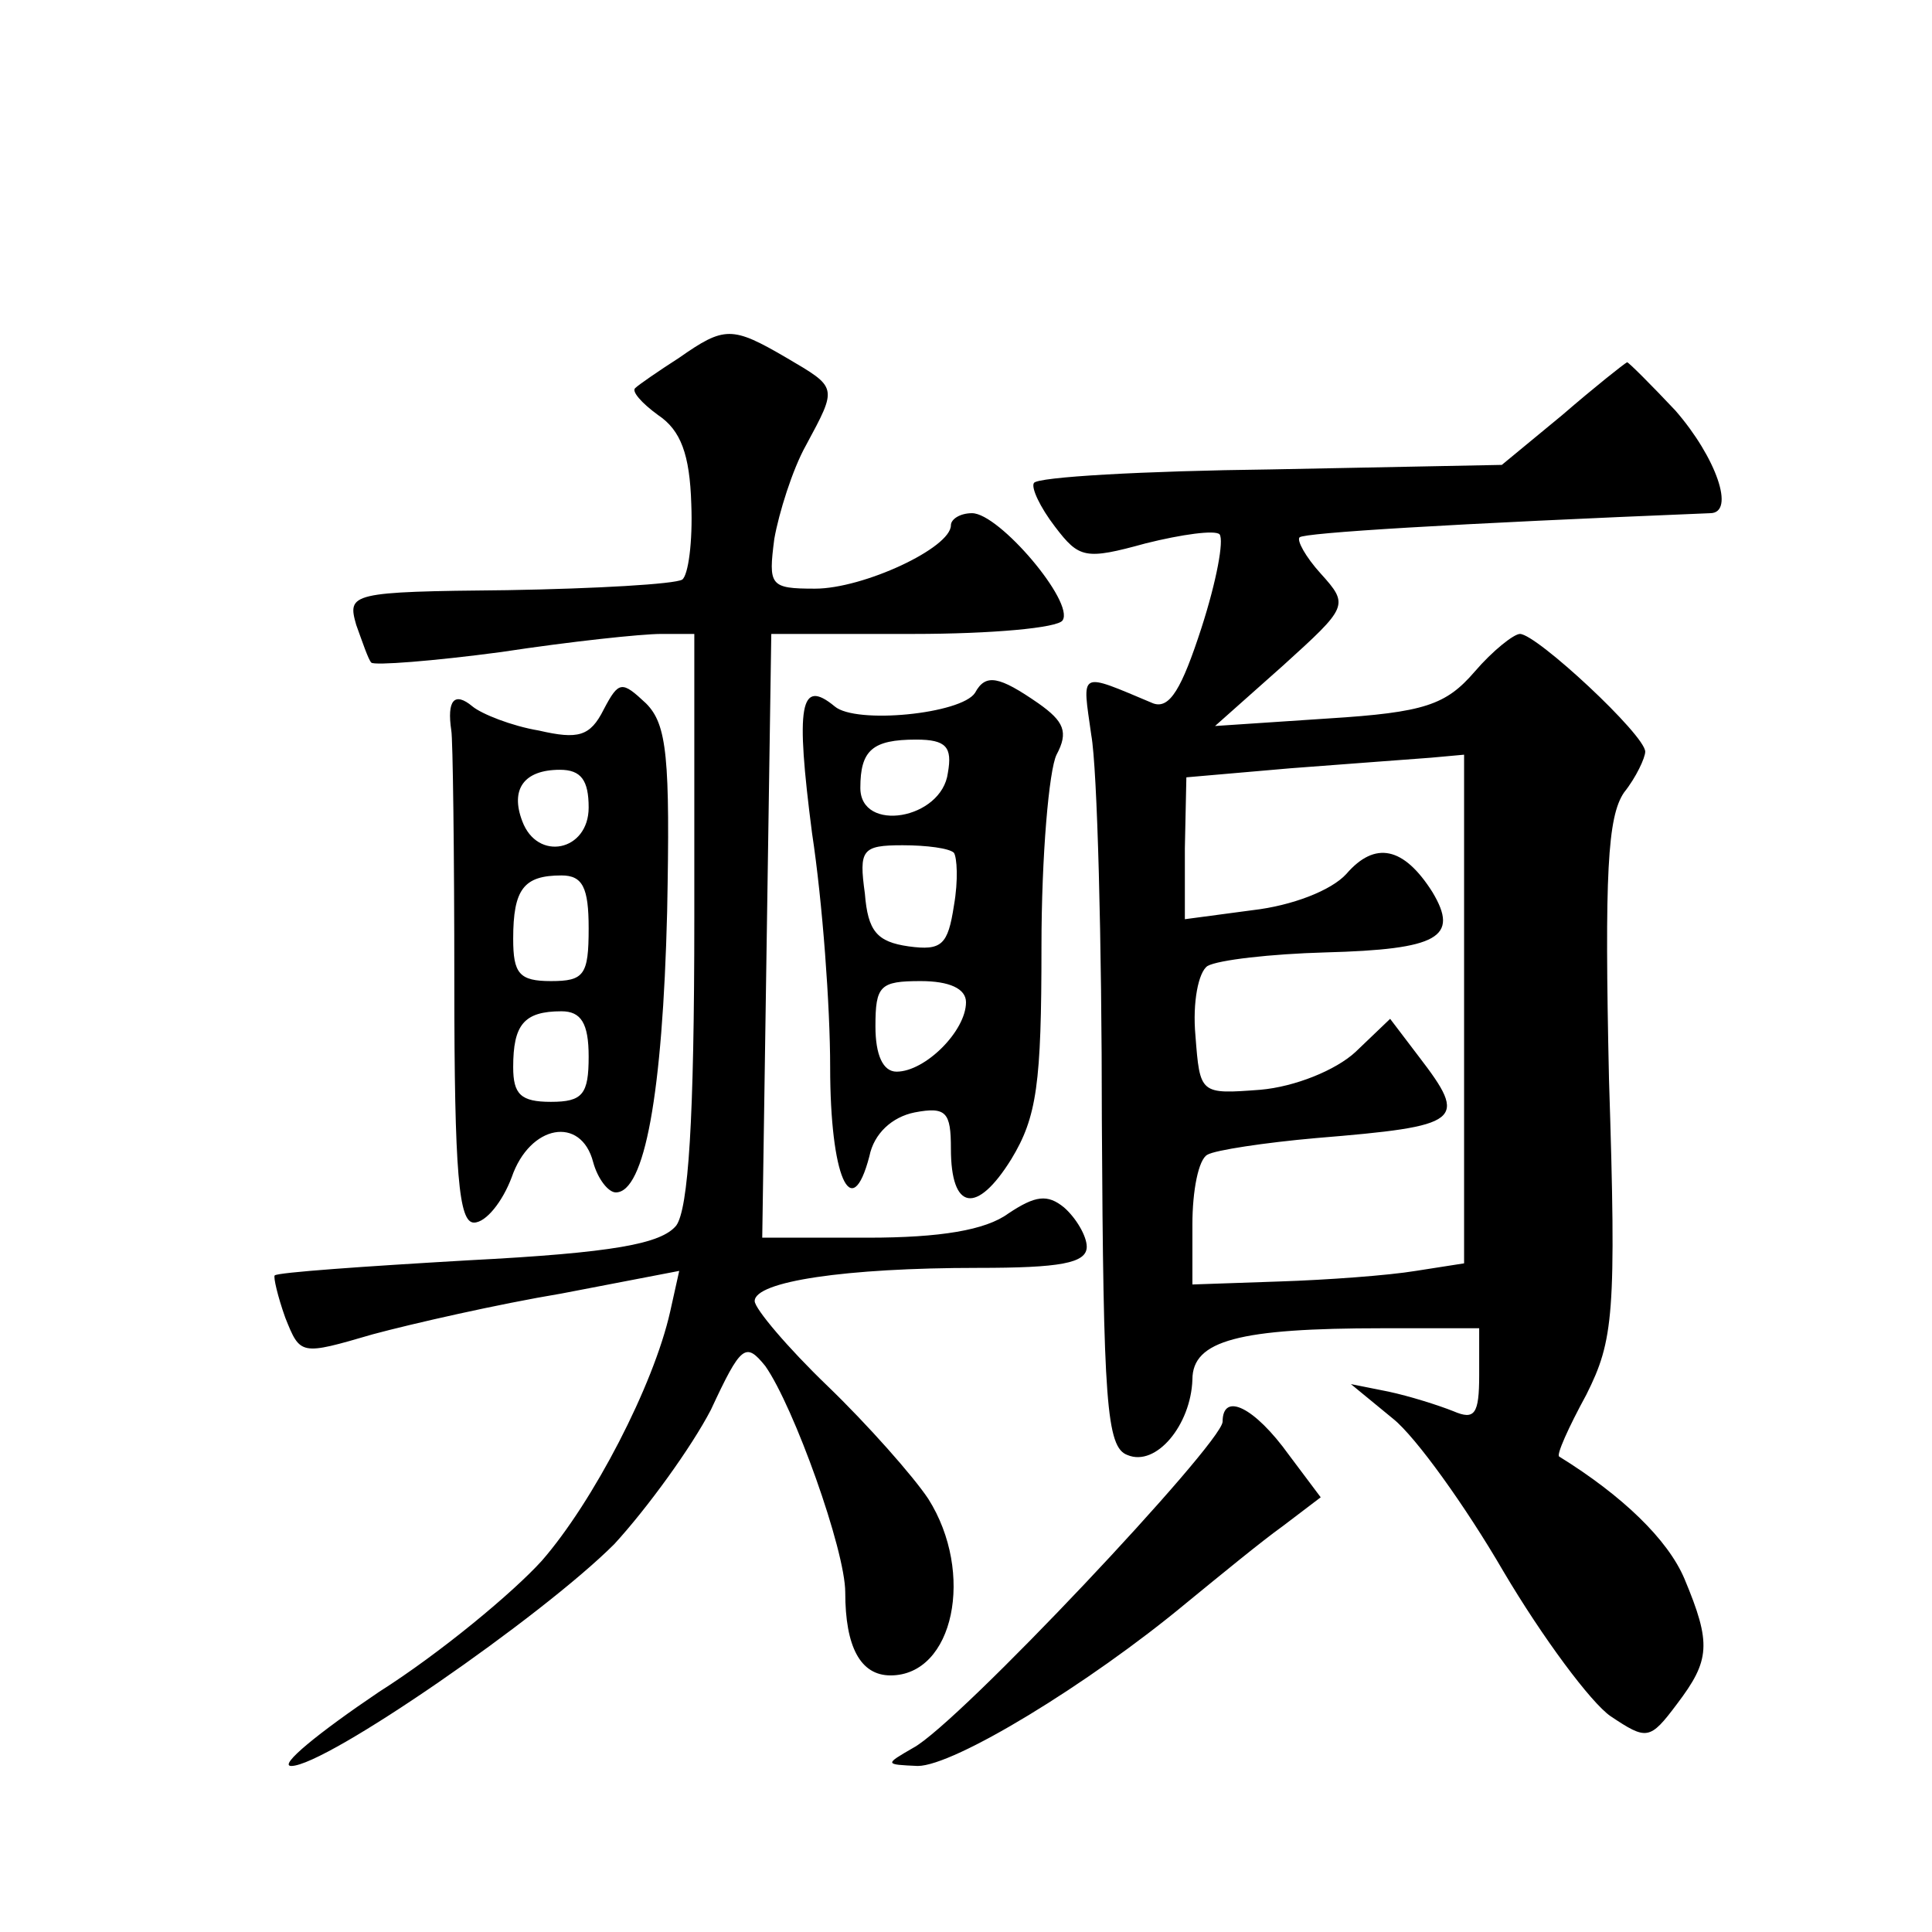
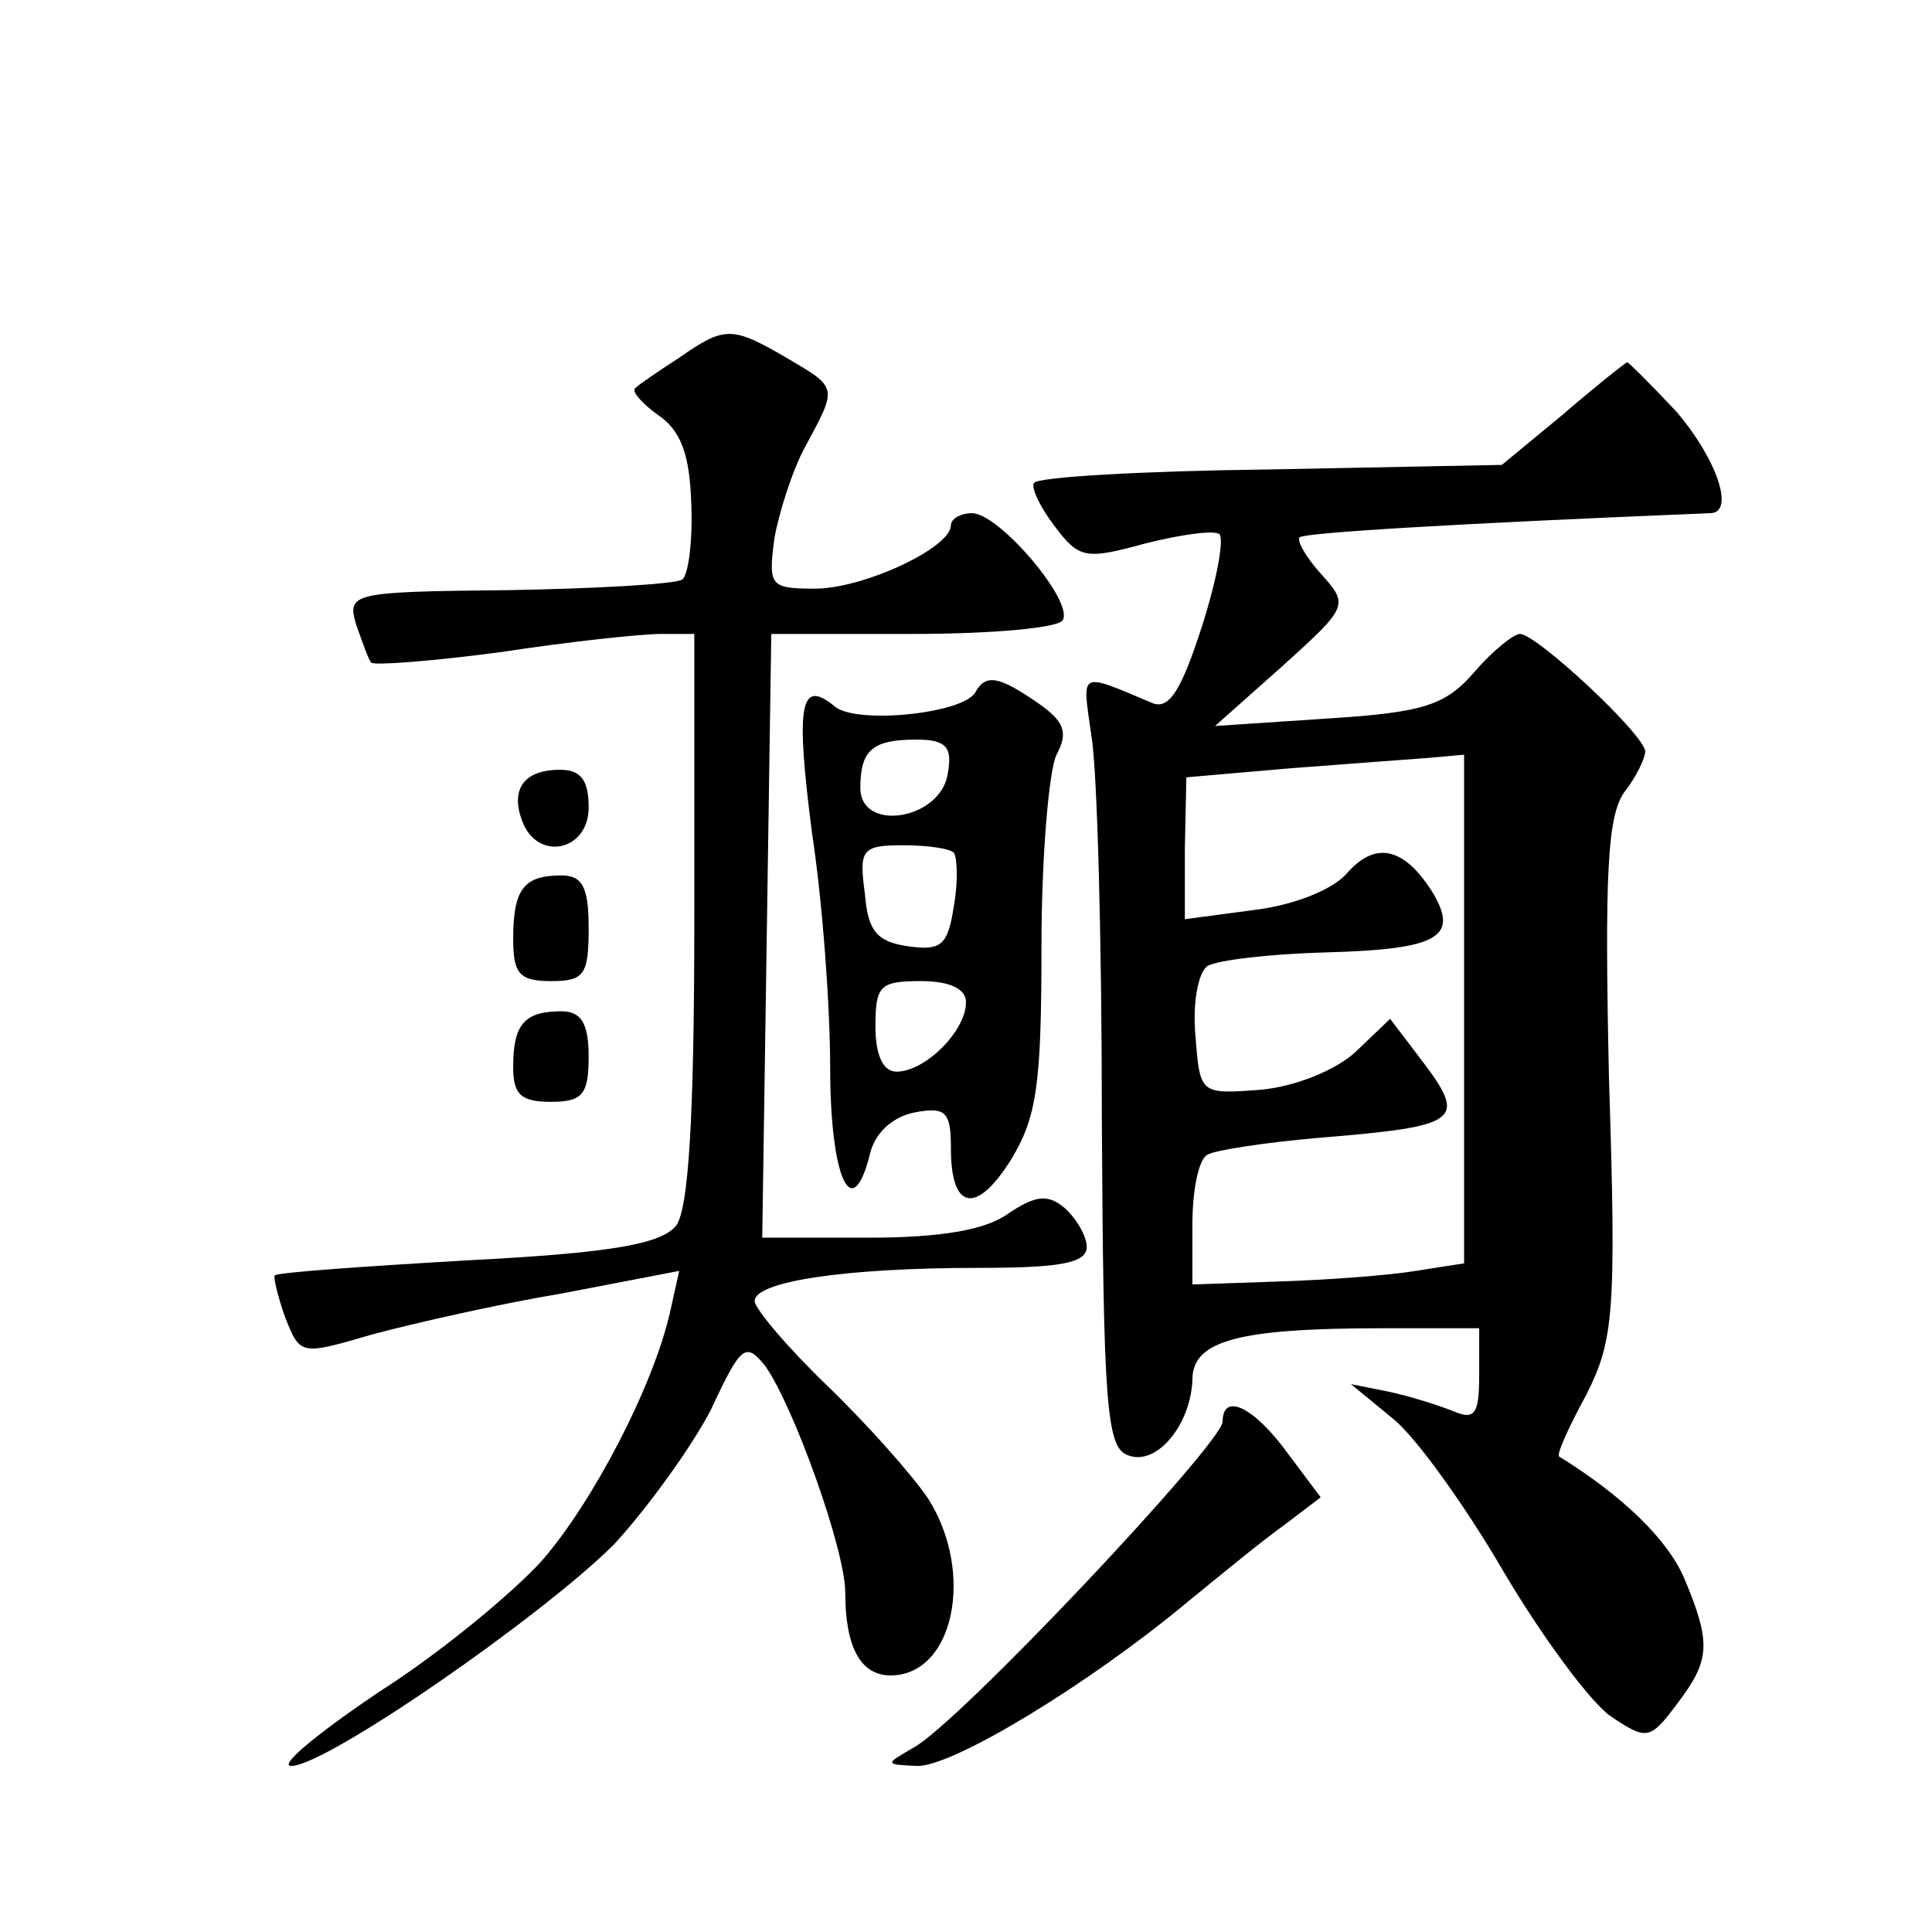
<svg xmlns="http://www.w3.org/2000/svg" version="1.0" width="128pt" height="128pt" viewBox="0 0 128 128" preserveAspectRatio="xMidYMid meet">
  <g transform="translate(0,128) scale(0.1,-0.1)" fill="#0" stroke="none">
-     <path d="M450 1043 c-14 -9 -27 -18 -29 -20 -3 -2 4 -10 15 -18 15 -10 21 -26 22 -59 1 -25 -2 -47 -6 -50 -5 -3 -57 -6 -116 -7 -104 -1 -106 -2 -100 -23 4 -11 8 -23 10 -25 2 -2 41 1 86 7 46 7 93 12 106 12 l22 0 0 -188 c0 -135 -4 -193 -12 -204 -10 -12 -41 -18 -138 -23 -69 -4 -126 -8 -128 -10 -1 -1 2 -14 7 -28 10 -25 10 -25 58 -11 26 7 83 20 125 27 l78 15 -6 -27 c-11 -49 -51 -126 -85 -165 -19 -21 -67 -61 -108 -87 -40 -27 -67 -49 -58 -49 23 0 166 99 214 147 22 24 51 64 64 89 20 43 23 45 36 29 19 -27 53 -122 53 -150 0 -36 10 -55 30 -55 42 0 56 68 25 117 -10 15 -40 49 -67 75 -26 25 -48 51 -48 56 0 13 60 22 148 22 54 0 72 3 72 14 0 7 -7 19 -15 26 -11 9 -19 8 -37 -4 -15 -11 -45 -16 -93 -16 l-70 0 3 200 3 200 94 0 c52 0 96 4 99 9 8 12 -42 71 -60 71 -8 0 -14 -4 -14 -8 0 -15 -58 -42 -90 -42 -30 0 -31 2 -27 33 3 17 12 46 21 62 21 39 21 38 -13 58 -36 21 -41 21 -71 0z M1035 1005 l-40 -33 -153 -3 c-84 -1 -155 -5 -157 -9 -2 -3 4 -16 14 -29 16 -21 20 -22 60 -11 24 6 46 9 49 6 3 -4 -2 -31 -12 -62 -13 -40 -21 -54 -32 -50 -50 21 -47 22 -41 -21 4 -22 7 -137 7 -255 1 -187 3 -217 17 -222 19 -8 42 20 43 50 0 26 31 34 126 34 l64 0 0 -31 c0 -26 -3 -30 -17 -24 -10 4 -29 10 -43 13 l-25 5 28 -23 c15 -12 48 -58 73 -101 26 -44 58 -87 71 -96 24 -16 26 -16 44 8 22 29 23 40 5 83 -11 26 -41 55 -83 81 -2 1 6 19 18 41 18 36 20 53 15 209 -3 136 -1 174 10 190 8 10 14 23 14 27 0 11 -72 78 -83 78 -4 0 -18 -11 -30 -25 -19 -22 -33 -27 -97 -31 l-75 -5 45 40 c43 39 44 40 25 61 -10 11 -16 22 -14 24 3 3 100 9 272 16 17 0 4 37 -23 68 -16 17 -31 32 -32 32 -2 -1 -21 -16 -43 -35z m-65 -394 l0 -168 -32 -5 c-18 -3 -59 -6 -90 -7 l-58 -2 0 40 c0 22 4 43 10 46 5 3 38 8 72 11 97 8 101 11 68 54 l-19 25 -23 -22 c-13 -12 -40 -23 -63 -25 -40 -3 -40 -3 -43 36 -2 22 2 42 8 46 7 4 42 8 78 9 75 2 89 10 71 40 -19 30 -38 34 -57 12 -10 -11 -36 -21 -62 -24 l-45 -6 0 47 1 47 69 6 c39 3 80 6 93 7 l22 2 0 -169z M400 810 c-9 -18 -17 -20 -43 -14 -18 3 -38 11 -44 16 -12 10 -17 4 -14 -16 1 -5 2 -80 2 -167 0 -127 3 -159 13 -159 8 0 19 14 25 30 12 35 46 41 54 10 3 -11 10 -20 15 -20 19 0 31 65 34 186 2 102 0 124 -14 138 -16 15 -18 15 -28 -4z m-10 -65 c0 -29 -34 -36 -44 -9 -8 21 1 34 25 34 14 0 19 -7 19 -25z m0 -80 c0 -31 -3 -35 -25 -35 -21 0 -25 5 -25 28 0 33 7 42 32 42 14 0 18 -8 18 -35z m0 -85 c0 -25 -4 -30 -25 -30 -20 0 -25 5 -25 23 0 28 7 37 32 37 13 0 18 -8 18 -30z M646 821 c-9 -14 -79 -21 -93 -9 -23 19 -26 1 -15 -84 7 -46 12 -115 12 -155 0 -72 14 -105 26 -59 3 15 15 26 30 29 21 4 24 0 24 -24 0 -41 17 -44 40 -7 17 28 20 50 20 141 0 60 5 117 10 127 8 15 5 22 -12 34 -26 18 -35 20 -42 7z m-18 -53 c-4 -31 -58 -40 -58 -10 0 25 8 32 37 32 20 0 24 -5 21 -22z m4 -53 c2 -3 3 -18 0 -35 -4 -26 -8 -30 -30 -27 -21 3 -27 10 -29 35 -4 29 -2 32 25 32 16 0 31 -2 34 -5z m8 -99 c0 -19 -27 -46 -46 -46 -9 0 -14 11 -14 30 0 27 3 30 30 30 19 0 30 -5 30 -14z M810 338 c-1 -15 -175 -200 -205 -216 -19 -11 -19 -11 3 -12 24 0 113 54 178 108 22 18 50 41 64 51 l25 19 -21 28 c-23 32 -44 42 -44 22z" />
+     <path d="M450 1043 c-14 -9 -27 -18 -29 -20 -3 -2 4 -10 15 -18 15 -10 21 -26 22 -59 1 -25 -2 -47 -6 -50 -5 -3 -57 -6 -116 -7 -104 -1 -106 -2 -100 -23 4 -11 8 -23 10 -25 2 -2 41 1 86 7 46 7 93 12 106 12 l22 0 0 -188 c0 -135 -4 -193 -12 -204 -10 -12 -41 -18 -138 -23 -69 -4 -126 -8 -128 -10 -1 -1 2 -14 7 -28 10 -25 10 -25 58 -11 26 7 83 20 125 27 l78 15 -6 -27 c-11 -49 -51 -126 -85 -165 -19 -21 -67 -61 -108 -87 -40 -27 -67 -49 -58 -49 23 0 166 99 214 147 22 24 51 64 64 89 20 43 23 45 36 29 19 -27 53 -122 53 -150 0 -36 10 -55 30 -55 42 0 56 68 25 117 -10 15 -40 49 -67 75 -26 25 -48 51 -48 56 0 13 60 22 148 22 54 0 72 3 72 14 0 7 -7 19 -15 26 -11 9 -19 8 -37 -4 -15 -11 -45 -16 -93 -16 l-70 0 3 200 3 200 94 0 c52 0 96 4 99 9 8 12 -42 71 -60 71 -8 0 -14 -4 -14 -8 0 -15 -58 -42 -90 -42 -30 0 -31 2 -27 33 3 17 12 46 21 62 21 39 21 38 -13 58 -36 21 -41 21 -71 0z M1035 1005 l-40 -33 -153 -3 c-84 -1 -155 -5 -157 -9 -2 -3 4 -16 14 -29 16 -21 20 -22 60 -11 24 6 46 9 49 6 3 -4 -2 -31 -12 -62 -13 -40 -21 -54 -32 -50 -50 21 -47 22 -41 -21 4 -22 7 -137 7 -255 1 -187 3 -217 17 -222 19 -8 42 20 43 50 0 26 31 34 126 34 l64 0 0 -31 c0 -26 -3 -30 -17 -24 -10 4 -29 10 -43 13 l-25 5 28 -23 c15 -12 48 -58 73 -101 26 -44 58 -87 71 -96 24 -16 26 -16 44 8 22 29 23 40 5 83 -11 26 -41 55 -83 81 -2 1 6 19 18 41 18 36 20 53 15 209 -3 136 -1 174 10 190 8 10 14 23 14 27 0 11 -72 78 -83 78 -4 0 -18 -11 -30 -25 -19 -22 -33 -27 -97 -31 l-75 -5 45 40 c43 39 44 40 25 61 -10 11 -16 22 -14 24 3 3 100 9 272 16 17 0 4 37 -23 68 -16 17 -31 32 -32 32 -2 -1 -21 -16 -43 -35z m-65 -394 l0 -168 -32 -5 c-18 -3 -59 -6 -90 -7 l-58 -2 0 40 c0 22 4 43 10 46 5 3 38 8 72 11 97 8 101 11 68 54 l-19 25 -23 -22 c-13 -12 -40 -23 -63 -25 -40 -3 -40 -3 -43 36 -2 22 2 42 8 46 7 4 42 8 78 9 75 2 89 10 71 40 -19 30 -38 34 -57 12 -10 -11 -36 -21 -62 -24 l-45 -6 0 47 1 47 69 6 c39 3 80 6 93 7 l22 2 0 -169z M400 810 z m-10 -65 c0 -29 -34 -36 -44 -9 -8 21 1 34 25 34 14 0 19 -7 19 -25z m0 -80 c0 -31 -3 -35 -25 -35 -21 0 -25 5 -25 28 0 33 7 42 32 42 14 0 18 -8 18 -35z m0 -85 c0 -25 -4 -30 -25 -30 -20 0 -25 5 -25 23 0 28 7 37 32 37 13 0 18 -8 18 -30z M646 821 c-9 -14 -79 -21 -93 -9 -23 19 -26 1 -15 -84 7 -46 12 -115 12 -155 0 -72 14 -105 26 -59 3 15 15 26 30 29 21 4 24 0 24 -24 0 -41 17 -44 40 -7 17 28 20 50 20 141 0 60 5 117 10 127 8 15 5 22 -12 34 -26 18 -35 20 -42 7z m-18 -53 c-4 -31 -58 -40 -58 -10 0 25 8 32 37 32 20 0 24 -5 21 -22z m4 -53 c2 -3 3 -18 0 -35 -4 -26 -8 -30 -30 -27 -21 3 -27 10 -29 35 -4 29 -2 32 25 32 16 0 31 -2 34 -5z m8 -99 c0 -19 -27 -46 -46 -46 -9 0 -14 11 -14 30 0 27 3 30 30 30 19 0 30 -5 30 -14z M810 338 c-1 -15 -175 -200 -205 -216 -19 -11 -19 -11 3 -12 24 0 113 54 178 108 22 18 50 41 64 51 l25 19 -21 28 c-23 32 -44 42 -44 22z" />
  </g>
</svg>